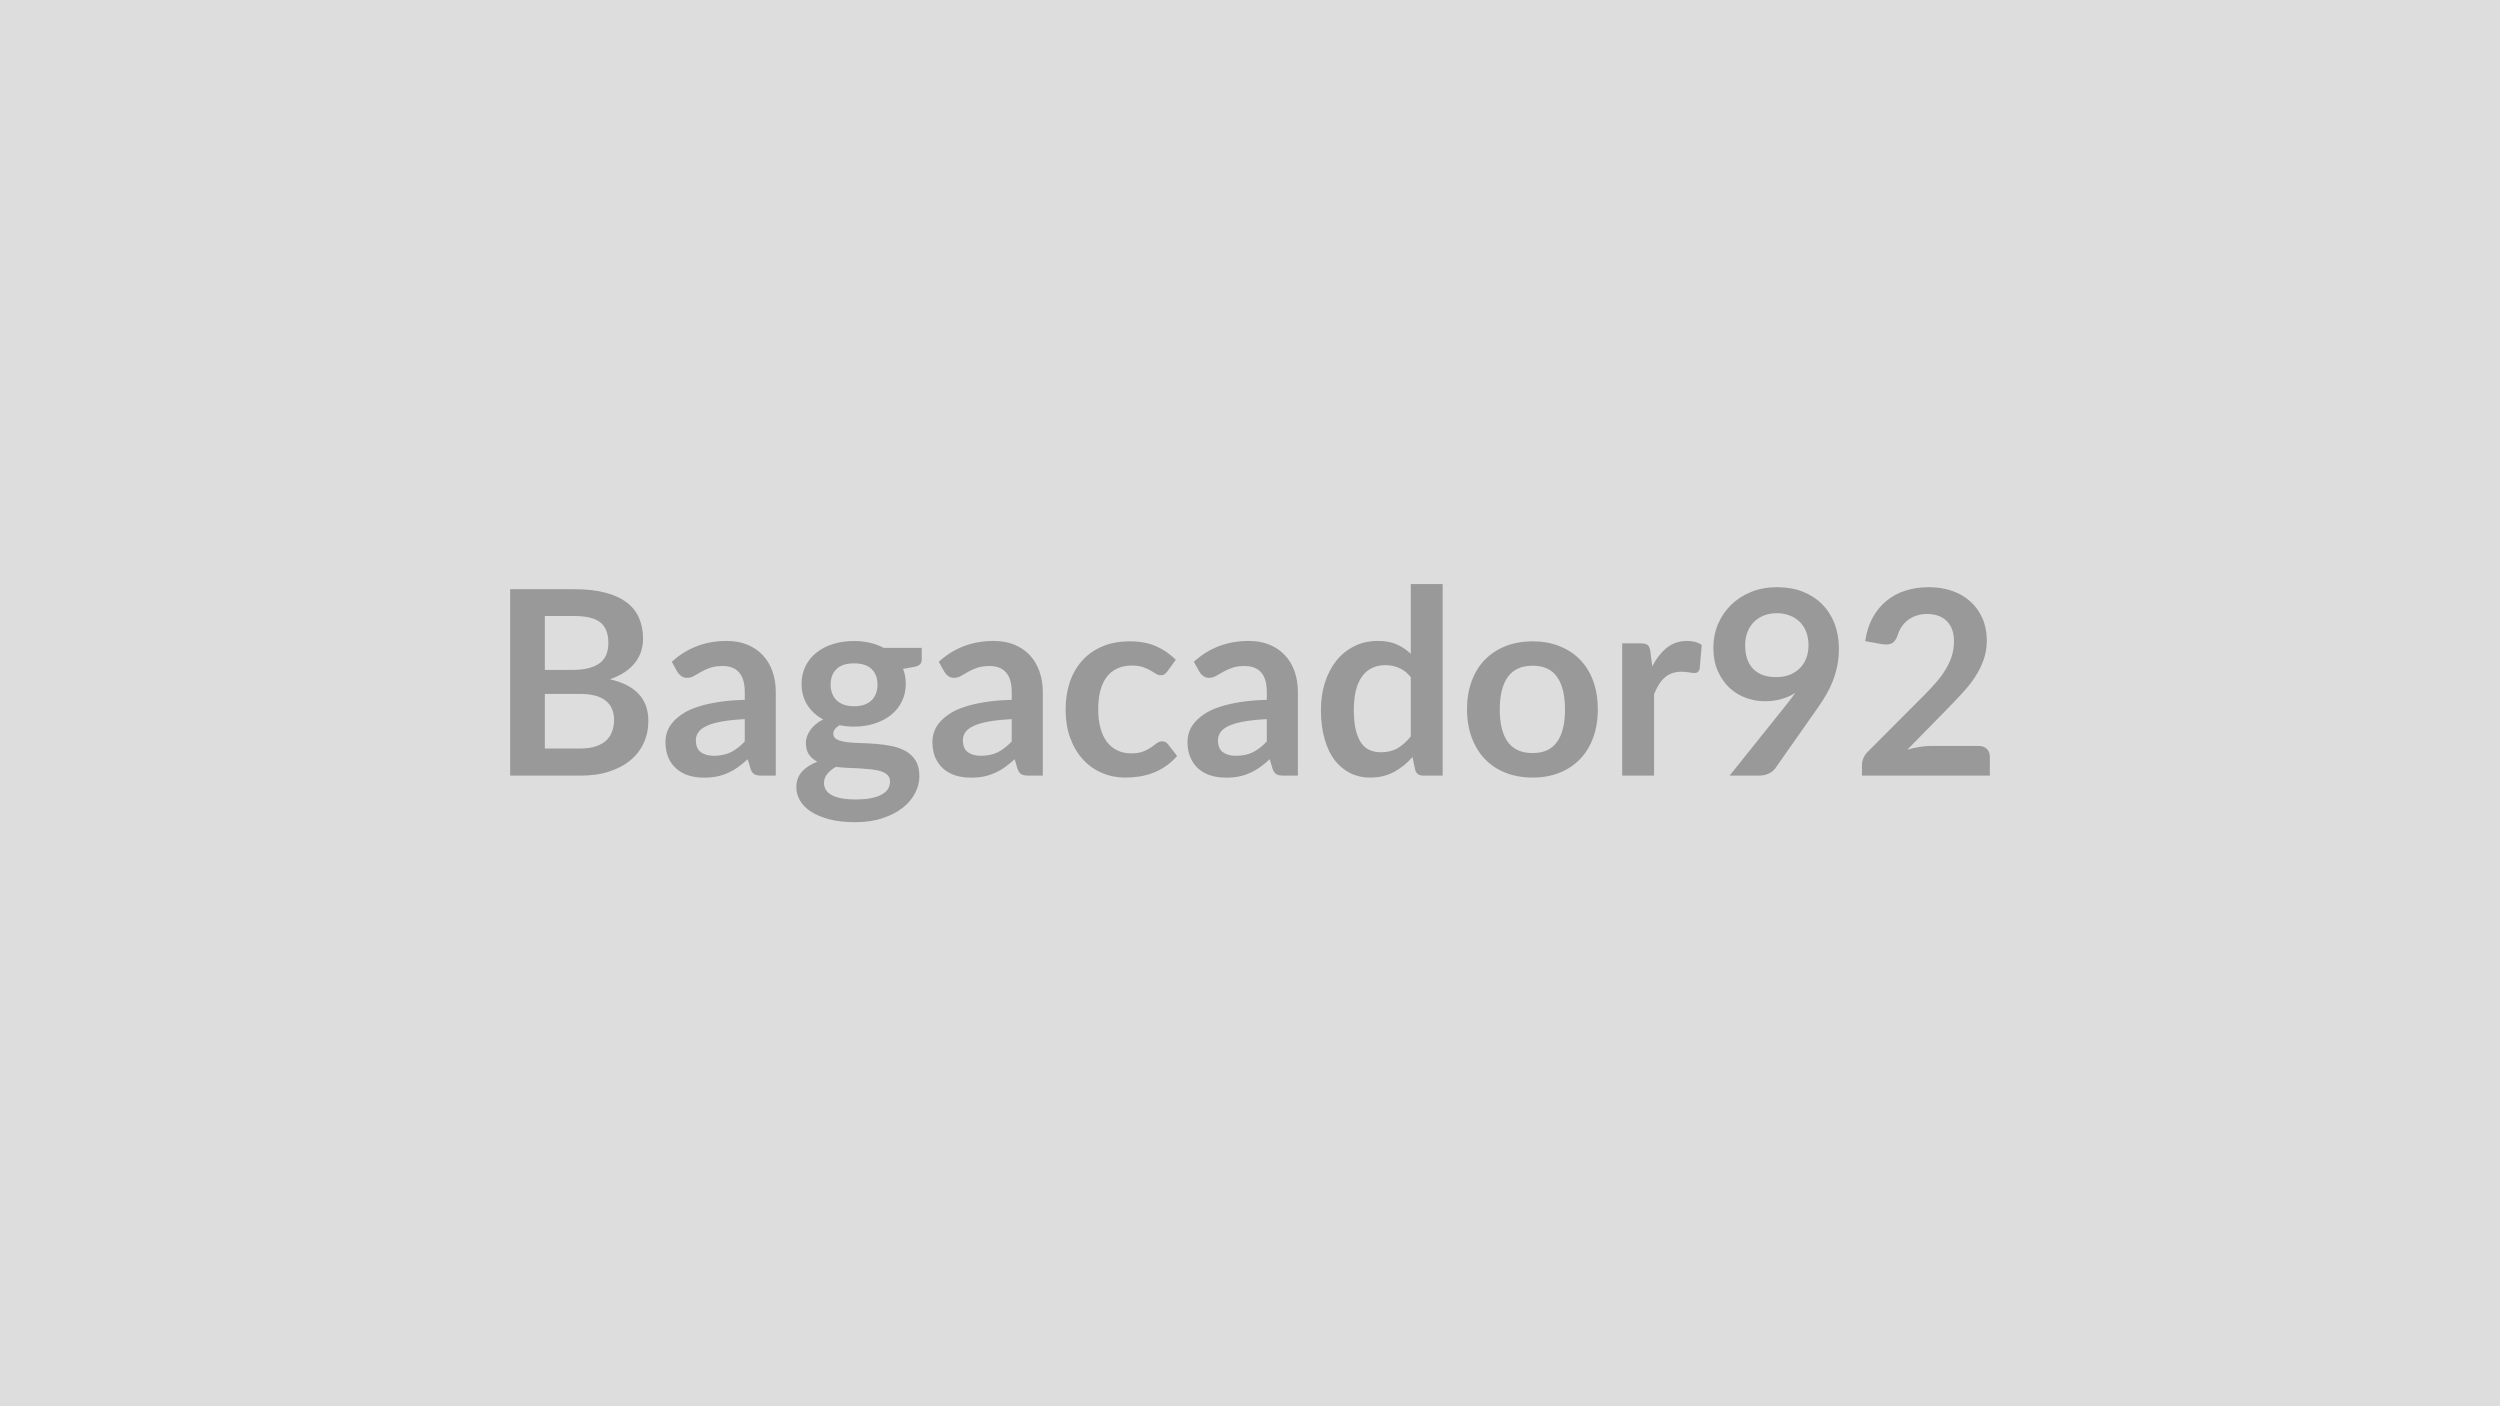
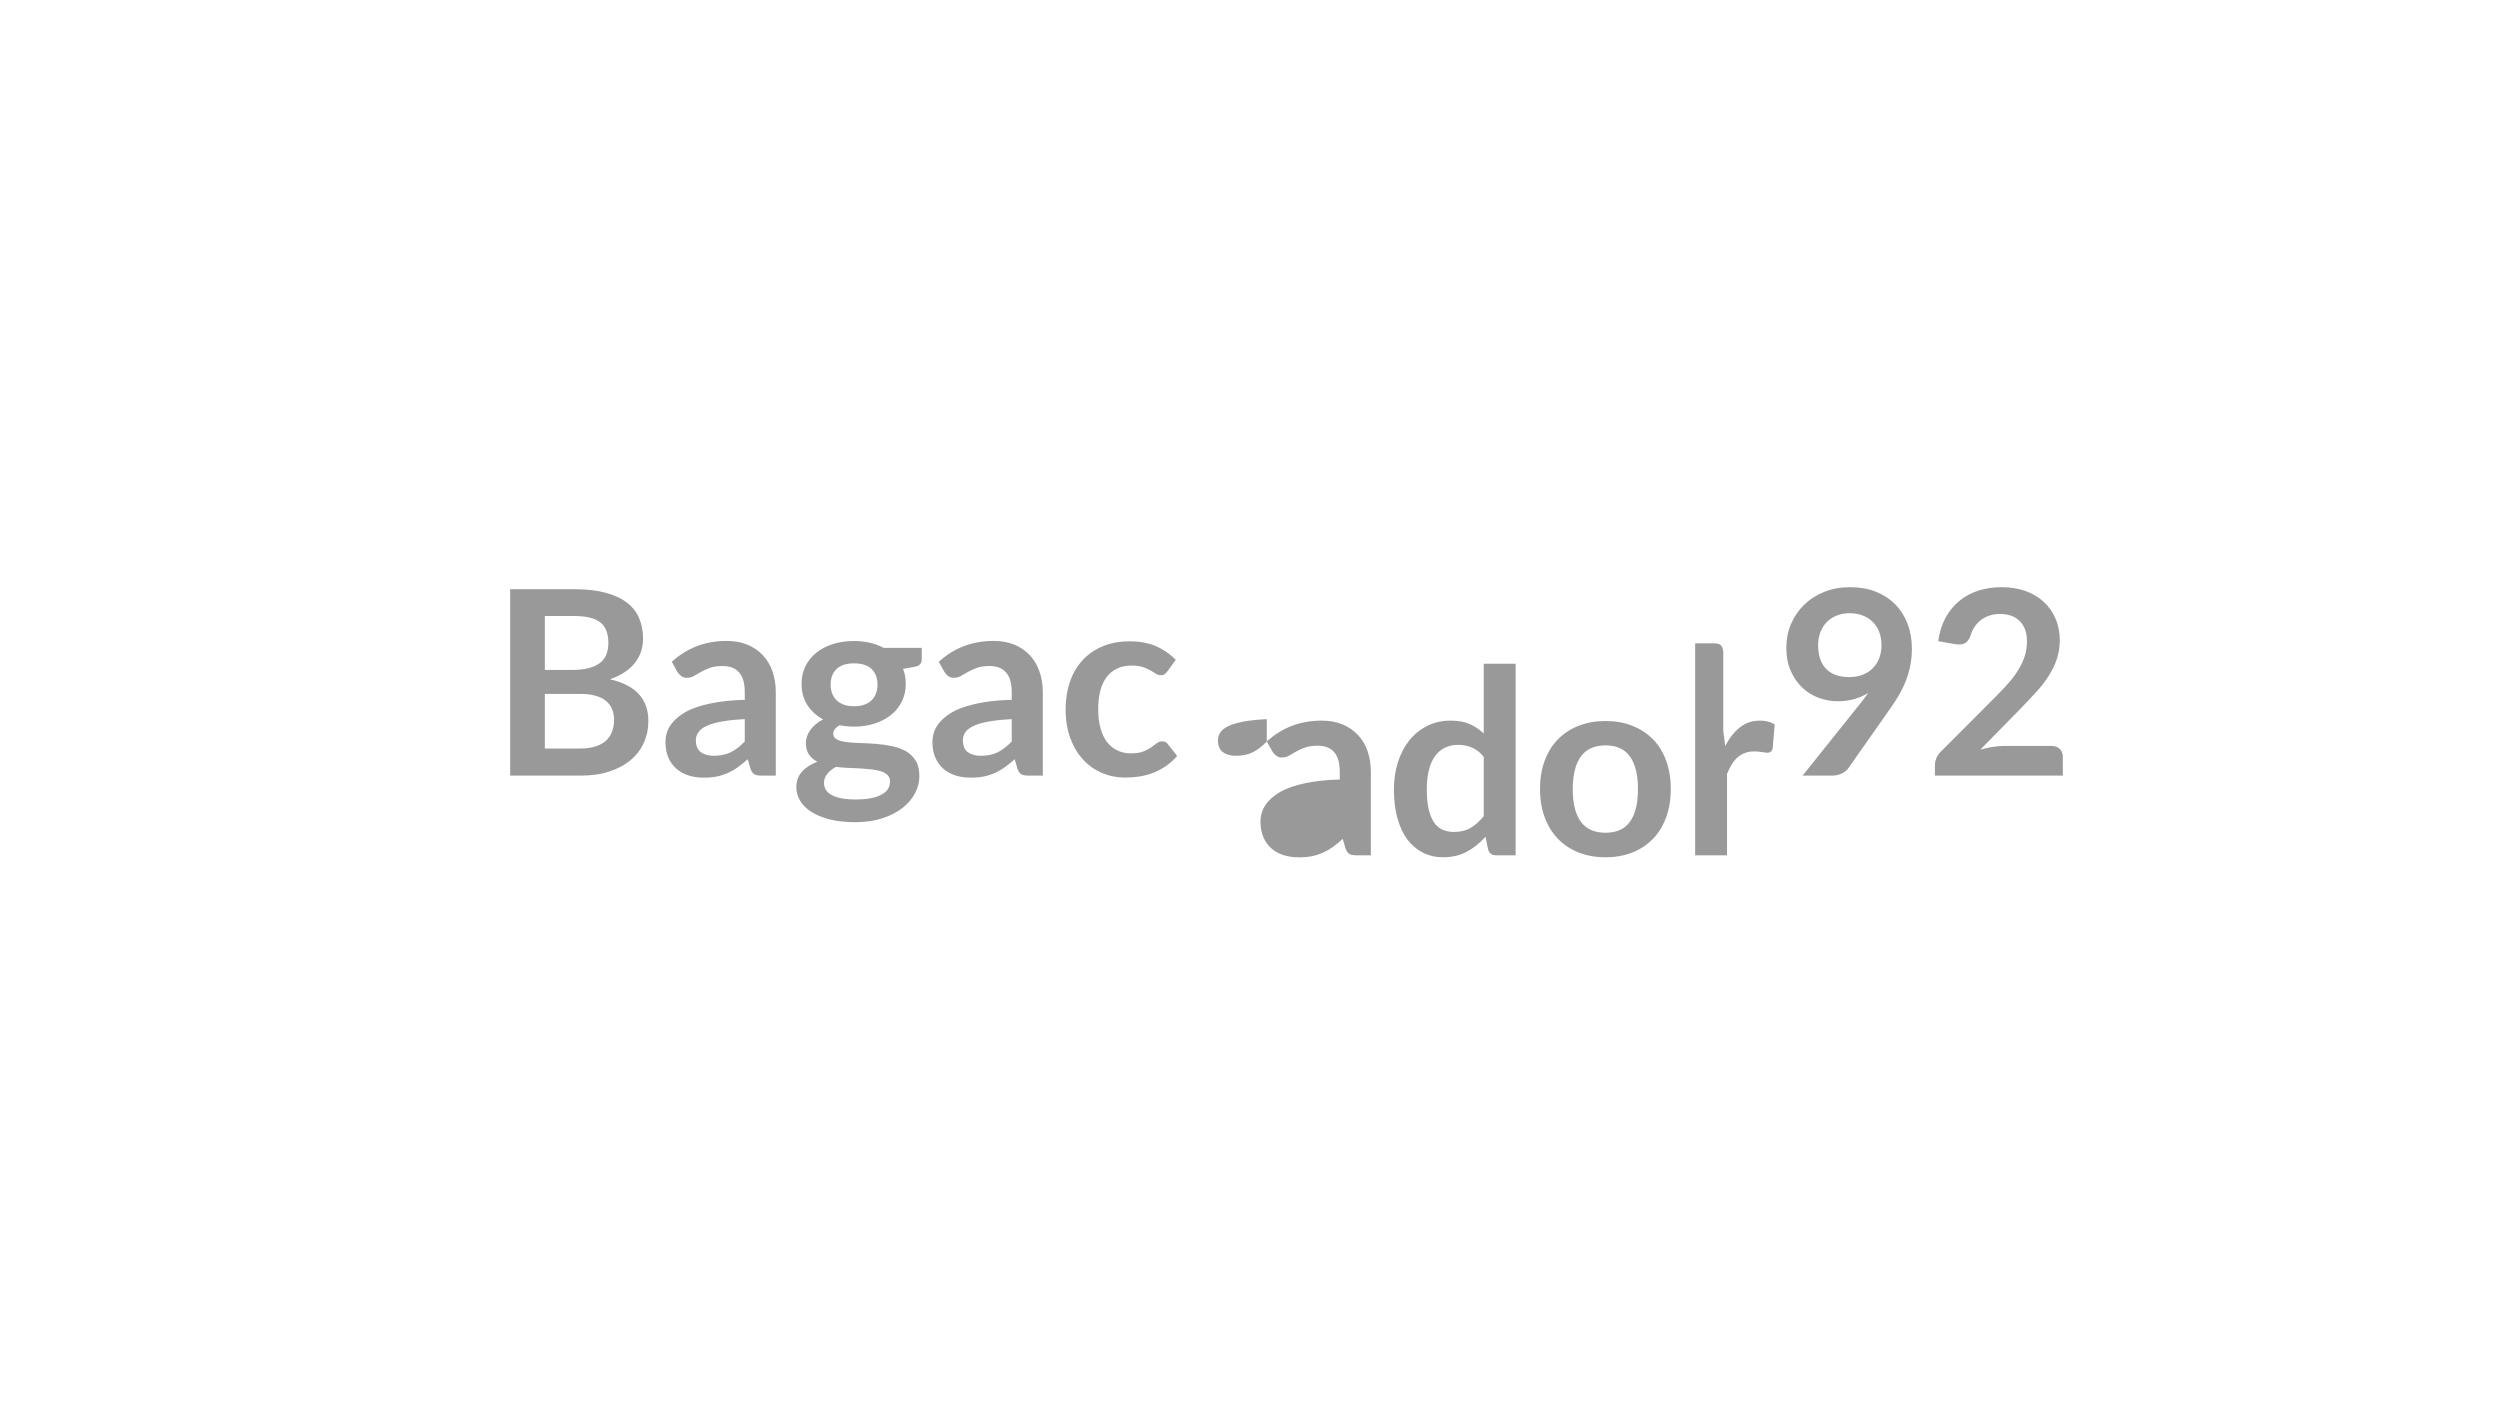
<svg xmlns="http://www.w3.org/2000/svg" width="320" height="180" viewBox="0 0 320 180">
-   <rect width="100%" height="100%" fill="#DDDDDD" />
-   <path fill="#999999" d="M69.74 95.81h4.48q1.24 0 2.08-.29.84-.3 1.35-.79.5-.5.72-1.16.23-.66.23-1.4 0-.78-.25-1.4-.25-.61-.78-1.05-.52-.44-1.36-.67-.83-.23-2-.23h-4.47zm3.77-16.96h-3.77v6.9h3.53q2.27 0 3.44-.83 1.16-.82 1.16-2.62 0-1.86-1.06-2.66-1.05-.79-3.3-.79m-8.21-3.43h8.21q2.35 0 4.01.45 1.67.44 2.73 1.27 1.07.82 1.56 1.99.5 1.17.5 2.64 0 .85-.25 1.61-.25.77-.77 1.44t-1.32 1.21-1.9.92q4.92 1.11 4.92 5.32 0 1.52-.58 2.8-.58 1.29-1.69 2.22-1.1.93-2.72 1.46-1.61.53-3.69.53H65.3zm30.03 19.49v-2.86q-1.77.09-2.97.31-1.21.22-1.93.57-.73.34-1.04.81-.32.46-.32 1 0 1.07.64 1.54.63.46 1.66.46 1.25 0 2.17-.45.91-.46 1.79-1.38m-8.62-8.9-.72-1.3q2.92-2.67 7.03-2.67 1.48 0 2.65.48 1.18.49 1.98 1.36.81.86 1.23 2.07.42 1.2.42 2.64v10.69h-1.84q-.58 0-.9-.17-.31-.18-.49-.7l-.36-1.23q-.65.58-1.26 1.02t-1.27.73q-.66.3-1.41.46-.75.15-1.66.15-1.07 0-1.98-.28-.9-.29-1.56-.87t-1.03-1.44q-.36-.85-.36-1.99 0-.65.21-1.28.22-.64.71-1.21.48-.58 1.26-1.09.77-.52 1.9-.89 1.13-.38 2.64-.62 1.5-.24 3.43-.29v-.99q0-1.7-.73-2.52-.72-.82-2.09-.82-.99 0-1.65.24-.65.23-1.14.52-.5.28-.9.52-.41.23-.9.23-.43 0-.73-.23-.29-.22-.48-.52m22.61 4.39q.76 0 1.32-.2.56-.21.93-.57.37-.37.56-.88t.19-1.12q0-1.25-.75-1.99-.75-.73-2.25-.73t-2.25.73q-.75.74-.75 1.99 0 .6.19 1.11t.56.88.94.58q.57.2 1.31.2m4.6 9.64q0-.5-.29-.81-.3-.31-.81-.49-.51-.17-1.2-.25-.68-.08-1.45-.13-.77-.04-1.58-.07-.82-.03-1.6-.13-.67.38-1.09.89-.43.51-.43 1.19 0 .44.23.83.22.39.71.67.48.28 1.26.44.77.15 1.9.15 1.14 0 1.96-.17.83-.17 1.36-.48.54-.3.79-.73.24-.42.24-.91m-.81-17.11h4.87v1.52q0 .72-.87.89l-1.52.28q.35.87.35 1.91 0 1.26-.51 2.27-.5 1.02-1.39 1.72-.89.71-2.11 1.1-1.21.39-2.61.39-.5 0-.96-.05t-.91-.13q-.79.48-.79 1.07 0 .51.47.75t1.25.34q.77.1 1.76.12.99.03 2.03.11t2.03.29 1.77.65q.77.45 1.24 1.21.47.77.47 1.98 0 1.12-.55 2.17-.55 1.06-1.6 1.89-1.05.82-2.57 1.32-1.53.51-3.48.51-1.91 0-3.33-.37-1.42-.38-2.36-.99-.94-.62-1.4-1.43t-.46-1.68q0-1.19.72-1.99.71-.8 1.97-1.28-.68-.35-1.08-.93-.39-.57-.39-1.51 0-.38.14-.79.14-.4.41-.8.27-.39.69-.75.41-.35.97-.63-1.29-.7-2.02-1.85-.74-1.16-.74-2.71 0-1.25.51-2.27.5-1.01 1.4-1.73t2.13-1.1 2.68-.38q1.09 0 2.05.23.95.22 1.74.65m16.39 11.98v-2.86q-1.77.09-2.97.31-1.21.22-1.93.57-.73.34-1.04.81-.31.46-.31 1 0 1.07.63 1.54.64.46 1.66.46 1.25 0 2.17-.45.91-.46 1.79-1.38m-8.61-8.9-.73-1.3q2.92-2.67 7.03-2.67 1.48 0 2.66.48 1.17.49 1.98 1.36.8.86 1.22 2.07.43 1.2.43 2.64v10.69h-1.85q-.58 0-.89-.17-.32-.18-.5-.7l-.36-1.23q-.65.58-1.26 1.02t-1.27.73q-.66.3-1.41.46-.75.15-1.66.15-1.07 0-1.98-.28-.9-.29-1.56-.87t-1.03-1.44q-.36-.85-.36-1.99 0-.65.22-1.28.21-.64.7-1.21.48-.58 1.26-1.09.77-.52 1.91-.89 1.13-.38 2.63-.62t3.43-.29v-.99q0-1.7-.73-2.52-.72-.82-2.09-.82-.99 0-1.64.24-.66.23-1.15.52-.5.28-.9.52-.4.23-.9.23-.43 0-.73-.23-.29-.22-.47-.52m29.61-1.56-1.07 1.48q-.18.23-.35.36-.18.14-.51.14-.31 0-.61-.19-.29-.19-.71-.43-.41-.24-.98-.43t-1.41-.19q-1.07 0-1.88.39-.81.38-1.35 1.11-.53.73-.8 1.76-.26 1.03-.26 2.33 0 1.36.29 2.41.29 1.06.83 1.78.55.71 1.32 1.08.78.38 1.75.38t1.58-.24q.6-.24 1.01-.53t.72-.53q.3-.24.68-.24.5 0 .75.38l1.17 1.49q-.68.79-1.47 1.32-.79.54-1.64.86t-1.75.46q-.9.13-1.79.13-1.57 0-2.95-.59-1.39-.58-2.43-1.71-1.04-1.12-1.64-2.74-.6-1.63-.6-3.71 0-1.86.53-3.45.54-1.6 1.58-2.76t2.57-1.82q1.54-.66 3.53-.66 1.9 0 3.33.61 1.42.61 2.56 1.75m11.65 10.46v-2.86q-1.76.09-2.97.31-1.2.22-1.93.57-.72.34-1.04.81-.31.46-.31 1 0 1.07.63 1.54.64.46 1.66.46 1.26 0 2.17-.45.92-.46 1.79-1.38m-8.61-8.9-.73-1.3q2.92-2.67 7.03-2.67 1.49 0 2.66.48 1.17.49 1.98 1.36.81.86 1.23 2.07.42 1.2.42 2.64v10.69h-1.85q-.58 0-.89-.17-.31-.18-.5-.7l-.36-1.23q-.64.58-1.25 1.02t-1.27.73q-.66.3-1.41.46-.75.15-1.66.15-1.07 0-1.98-.28-.91-.29-1.57-.87t-1.02-1.44q-.37-.85-.37-1.99 0-.65.22-1.28.21-.64.7-1.21.49-.58 1.26-1.09.78-.52 1.91-.89 1.13-.38 2.63-.62t3.43-.29v-.99q0-1.7-.72-2.52-.73-.82-2.1-.82-.99 0-1.64.24-.65.23-1.15.52-.49.28-.9.52-.4.23-.9.23-.43 0-.72-.23-.3-.22-.48-.52m27.04 8.25v-7.59q-.69-.84-1.51-1.18-.81-.35-1.75-.35-.93 0-1.67.35-.74.34-1.27 1.04-.53.71-.81 1.79t-.28 2.54q0 1.49.24 2.52t.68 1.68q.45.66 1.09.94.65.29 1.44.29 1.27 0 2.16-.52.89-.53 1.68-1.51m0-19.5h4.08v24.52h-2.49q-.81 0-1.03-.74l-.34-1.64q-1.03 1.18-2.35 1.9-1.33.73-3.1.73-1.38 0-2.54-.58-1.15-.58-1.99-1.67-.83-1.1-1.28-2.72-.46-1.62-.46-3.7 0-1.88.51-3.49.52-1.62 1.47-2.81.96-1.19 2.3-1.85 1.33-.67 3-.67 1.42 0 2.42.44 1.01.45 1.8 1.21zm15.6 7.33q1.88 0 3.42.61t2.64 1.73 1.69 2.74.59 3.61q0 2.02-.59 3.63-.59 1.62-1.69 2.76t-2.64 1.75-3.42.61q-1.9 0-3.45-.61t-2.65-1.75-1.7-2.76q-.6-1.61-.6-3.63 0-1.99.6-3.61t1.7-2.74 2.65-1.73 3.45-.61m0 14.3q2.11 0 3.12-1.42 1.02-1.42 1.02-4.15 0-2.74-1.02-4.18-1.01-1.43-3.12-1.43-2.15 0-3.18 1.44t-1.03 4.17q0 2.72 1.03 4.15 1.03 1.42 3.18 1.42m15.06-13.02.25 1.92q.79-1.52 1.88-2.39 1.09-.86 2.57-.86 1.17 0 1.88.51l-.26 3.05q-.08.3-.24.42-.16.13-.42.13-.25 0-.73-.09-.49-.08-.95-.08-.68 0-1.21.2t-.95.57-.74.9-.6 1.2v10.43h-4.08V82.35h2.4q.62 0 .87.22.25.23.33.8m12.14-.79q0 2 1.04 3.05 1.03 1.04 2.92 1.04.99 0 1.77-.31.77-.31 1.3-.86.53-.54.8-1.28.28-.75.28-1.6 0-.98-.3-1.75-.3-.76-.84-1.29-.55-.53-1.3-.81t-1.64-.28q-.92 0-1.67.31-.74.3-1.27.84-.52.55-.81 1.3-.28.75-.28 1.64m-1.99 16.7 7.41-9.26q.28-.34.52-.67.25-.33.48-.66-.82.52-1.81.8-.99.27-2.08.27-1.24 0-2.43-.43-1.18-.43-2.11-1.29-.92-.87-1.49-2.15t-.57-2.99q0-1.6.59-3.01.6-1.4 1.67-2.46 1.07-1.05 2.57-1.66t3.32-.61q1.83 0 3.29.57 1.46.58 2.49 1.62t1.59 2.49q.55 1.46.55 3.19 0 1.1-.19 2.09t-.54 1.91q-.34.91-.84 1.79-.49.87-1.1 1.73l-5.47 7.79q-.28.4-.84.67t-1.27.27zm25.75-3.8h6.13q.66 0 1.04.38.39.37.39.98v2.44h-16.37v-1.35q0-.42.18-.87.17-.45.55-.82l7.24-7.26q.91-.92 1.63-1.76t1.19-1.67q.48-.82.74-1.67.25-.85.25-1.79 0-.86-.24-1.51-.25-.65-.7-1.1-.46-.45-1.09-.67-.64-.22-1.43-.22-.73 0-1.35.21-.61.2-1.09.57t-.81.87q-.33.49-.5 1.09-.28.76-.72 1-.45.25-1.29.12l-2.14-.38q.24-1.72.95-3.01.71-1.3 1.78-2.16 1.06-.87 2.44-1.31 1.38-.43 2.96-.43 1.65 0 3.02.48 1.37.49 2.34 1.38.98.89 1.52 2.15.55 1.25.55 2.79 0 1.32-.39 2.44t-1.04 2.14q-.65 1.03-1.53 1.98-.87.96-1.83 1.95l-5.38 5.49q.78-.23 1.54-.35.77-.13 1.46-.13" />
+   <path fill="#999999" d="M69.74 95.81h4.48q1.24 0 2.08-.29.84-.3 1.35-.79.5-.5.72-1.16.23-.66.23-1.4 0-.78-.25-1.4-.25-.61-.78-1.05-.52-.44-1.36-.67-.83-.23-2-.23h-4.47zm3.77-16.96h-3.77v6.9h3.53q2.27 0 3.44-.83 1.16-.82 1.16-2.62 0-1.86-1.06-2.66-1.05-.79-3.3-.79m-8.21-3.43h8.21q2.35 0 4.01.45 1.67.44 2.73 1.27 1.07.82 1.56 1.99.5 1.17.5 2.64 0 .85-.25 1.61-.25.77-.77 1.44t-1.32 1.21-1.9.92q4.92 1.11 4.92 5.32 0 1.52-.58 2.8-.58 1.29-1.69 2.22-1.1.93-2.72 1.46-1.61.53-3.69.53H65.3zm30.03 19.49v-2.86q-1.77.09-2.97.31-1.21.22-1.93.57-.73.34-1.04.81-.32.46-.32 1 0 1.07.64 1.54.63.46 1.66.46 1.25 0 2.17-.45.91-.46 1.79-1.38m-8.62-8.9-.72-1.3q2.92-2.67 7.03-2.67 1.48 0 2.65.48 1.18.49 1.98 1.36.81.86 1.23 2.07.42 1.2.42 2.64v10.69h-1.84q-.58 0-.9-.17-.31-.18-.49-.7l-.36-1.23q-.65.58-1.26 1.02t-1.27.73q-.66.3-1.41.46-.75.15-1.66.15-1.07 0-1.98-.28-.9-.29-1.56-.87t-1.03-1.44q-.36-.85-.36-1.99 0-.65.21-1.28.22-.64.71-1.21.48-.58 1.26-1.09.77-.52 1.9-.89 1.13-.38 2.64-.62 1.5-.24 3.43-.29v-.99q0-1.7-.73-2.52-.72-.82-2.09-.82-.99 0-1.65.24-.65.23-1.14.52-.5.28-.9.52-.41.23-.9.23-.43 0-.73-.23-.29-.22-.48-.52m22.61 4.39q.76 0 1.32-.2.56-.21.93-.57.37-.37.56-.88t.19-1.12q0-1.25-.75-1.99-.75-.73-2.25-.73t-2.25.73q-.75.74-.75 1.99 0 .6.19 1.11t.56.88.94.58q.57.2 1.31.2m4.6 9.64q0-.5-.29-.81-.3-.31-.81-.49-.51-.17-1.2-.25-.68-.08-1.45-.13-.77-.04-1.58-.07-.82-.03-1.6-.13-.67.38-1.09.89-.43.51-.43 1.19 0 .44.23.83.22.39.71.67.48.28 1.26.44.77.15 1.9.15 1.14 0 1.96-.17.83-.17 1.36-.48.54-.3.79-.73.24-.42.24-.91m-.81-17.11h4.87v1.52q0 .72-.87.89l-1.52.28q.35.87.35 1.91 0 1.26-.51 2.27-.5 1.02-1.39 1.72-.89.71-2.11 1.1-1.21.39-2.61.39-.5 0-.96-.05t-.91-.13q-.79.48-.79 1.07 0 .51.47.75t1.25.34q.77.1 1.76.12.99.03 2.03.11t2.03.29 1.77.65q.77.45 1.24 1.21.47.77.47 1.98 0 1.12-.55 2.17-.55 1.06-1.6 1.89-1.05.82-2.57 1.32-1.53.51-3.48.51-1.91 0-3.33-.37-1.42-.38-2.36-.99-.94-.62-1.4-1.43t-.46-1.68q0-1.19.72-1.99.71-.8 1.97-1.28-.68-.35-1.08-.93-.39-.57-.39-1.51 0-.38.14-.79.14-.4.41-.8.27-.39.69-.75.41-.35.97-.63-1.29-.7-2.02-1.85-.74-1.16-.74-2.71 0-1.25.51-2.27.5-1.01 1.4-1.73t2.13-1.1 2.68-.38q1.09 0 2.05.23.95.22 1.74.65m16.39 11.98v-2.86q-1.77.09-2.97.31-1.21.22-1.93.57-.73.34-1.04.81-.31.46-.31 1 0 1.07.63 1.54.64.46 1.66.46 1.25 0 2.17-.45.91-.46 1.79-1.38m-8.61-8.9-.73-1.3q2.92-2.67 7.03-2.67 1.48 0 2.66.48 1.17.49 1.98 1.36.8.86 1.22 2.07.43 1.2.43 2.64v10.69h-1.85q-.58 0-.89-.17-.32-.18-.5-.7l-.36-1.23q-.65.58-1.26 1.02t-1.27.73q-.66.3-1.41.46-.75.15-1.66.15-1.07 0-1.98-.28-.9-.29-1.56-.87t-1.03-1.44q-.36-.85-.36-1.99 0-.65.22-1.28.21-.64.7-1.21.48-.58 1.26-1.09.77-.52 1.91-.89 1.13-.38 2.63-.62t3.43-.29v-.99q0-1.7-.73-2.52-.72-.82-2.09-.82-.99 0-1.64.24-.66.23-1.15.52-.5.28-.9.52-.4.23-.9.23-.43 0-.73-.23-.29-.22-.47-.52m29.61-1.56-1.07 1.48q-.18.23-.35.36-.18.14-.51.14-.31 0-.61-.19-.29-.19-.71-.43-.41-.24-.98-.43t-1.41-.19q-1.07 0-1.88.39-.81.38-1.35 1.11-.53.73-.8 1.76-.26 1.03-.26 2.33 0 1.36.29 2.41.29 1.06.83 1.78.55.71 1.32 1.08.78.38 1.75.38t1.58-.24q.6-.24 1.01-.53t.72-.53q.3-.24.68-.24.5 0 .75.38l1.17 1.49q-.68.79-1.47 1.32-.79.54-1.64.86t-1.75.46q-.9.13-1.79.13-1.57 0-2.95-.59-1.39-.58-2.43-1.71-1.04-1.12-1.64-2.74-.6-1.63-.6-3.71 0-1.86.53-3.45.54-1.6 1.58-2.76t2.57-1.82q1.54-.66 3.53-.66 1.9 0 3.33.61 1.42.61 2.56 1.75m11.65 10.46v-2.86q-1.76.09-2.97.31-1.2.22-1.93.57-.72.34-1.04.81-.31.46-.31 1 0 1.07.63 1.54.64.46 1.66.46 1.26 0 2.17-.45.92-.46 1.79-1.38q2.92-2.67 7.03-2.67 1.49 0 2.66.48 1.17.49 1.98 1.36.81.86 1.23 2.07.42 1.2.42 2.64v10.69h-1.85q-.58 0-.89-.17-.31-.18-.5-.7l-.36-1.23q-.64.58-1.25 1.02t-1.27.73q-.66.3-1.41.46-.75.15-1.66.15-1.07 0-1.98-.28-.91-.29-1.57-.87t-1.02-1.44q-.37-.85-.37-1.99 0-.65.22-1.28.21-.64.7-1.21.49-.58 1.26-1.09.78-.52 1.91-.89 1.13-.38 2.63-.62t3.43-.29v-.99q0-1.7-.72-2.52-.73-.82-2.1-.82-.99 0-1.64.24-.65.23-1.15.52-.49.28-.9.52-.4.23-.9.23-.43 0-.72-.23-.3-.22-.48-.52m27.04 8.25v-7.59q-.69-.84-1.51-1.18-.81-.35-1.75-.35-.93 0-1.67.35-.74.34-1.27 1.04-.53.71-.81 1.79t-.28 2.54q0 1.49.24 2.52t.68 1.68q.45.66 1.09.94.65.29 1.44.29 1.27 0 2.16-.52.89-.53 1.68-1.51m0-19.5h4.08v24.52h-2.49q-.81 0-1.03-.74l-.34-1.64q-1.03 1.18-2.35 1.9-1.33.73-3.1.73-1.38 0-2.54-.58-1.15-.58-1.99-1.67-.83-1.1-1.28-2.72-.46-1.62-.46-3.7 0-1.88.51-3.49.52-1.62 1.47-2.81.96-1.19 2.3-1.85 1.33-.67 3-.67 1.42 0 2.42.44 1.01.45 1.8 1.21zm15.6 7.33q1.88 0 3.42.61t2.64 1.73 1.69 2.74.59 3.61q0 2.02-.59 3.63-.59 1.62-1.69 2.76t-2.64 1.75-3.42.61q-1.9 0-3.45-.61t-2.65-1.75-1.7-2.76q-.6-1.61-.6-3.63 0-1.99.6-3.61t1.7-2.74 2.65-1.73 3.45-.61m0 14.3q2.11 0 3.12-1.42 1.02-1.42 1.02-4.15 0-2.74-1.02-4.18-1.01-1.43-3.12-1.43-2.15 0-3.18 1.44t-1.03 4.17q0 2.72 1.03 4.15 1.03 1.42 3.18 1.42m15.06-13.02.25 1.92q.79-1.52 1.88-2.39 1.09-.86 2.57-.86 1.17 0 1.88.51l-.26 3.05q-.08.3-.24.42-.16.13-.42.13-.25 0-.73-.09-.49-.08-.95-.08-.68 0-1.21.2t-.95.57-.74.9-.6 1.2v10.43h-4.08V82.35h2.4q.62 0 .87.22.25.23.33.8m12.14-.79q0 2 1.04 3.05 1.03 1.04 2.92 1.04.99 0 1.77-.31.77-.31 1.3-.86.53-.54.8-1.28.28-.75.28-1.6 0-.98-.3-1.75-.3-.76-.84-1.29-.55-.53-1.3-.81t-1.64-.28q-.92 0-1.67.31-.74.3-1.27.84-.52.55-.81 1.3-.28.75-.28 1.64m-1.99 16.7 7.41-9.26q.28-.34.52-.67.25-.33.48-.66-.82.52-1.81.8-.99.27-2.08.27-1.24 0-2.43-.43-1.18-.43-2.11-1.29-.92-.87-1.49-2.15t-.57-2.99q0-1.6.59-3.01.6-1.4 1.67-2.46 1.07-1.05 2.57-1.66t3.32-.61q1.83 0 3.29.57 1.46.58 2.49 1.62t1.59 2.49q.55 1.46.55 3.19 0 1.1-.19 2.09t-.54 1.91q-.34.91-.84 1.79-.49.87-1.1 1.73l-5.47 7.79q-.28.4-.84.67t-1.27.27zm25.75-3.8h6.13q.66 0 1.04.38.39.37.39.98v2.44h-16.37v-1.35q0-.42.18-.87.17-.45.55-.82l7.24-7.26q.91-.92 1.63-1.76t1.19-1.67q.48-.82.74-1.67.25-.85.25-1.79 0-.86-.24-1.51-.25-.65-.7-1.1-.46-.45-1.09-.67-.64-.22-1.43-.22-.73 0-1.35.21-.61.2-1.09.57t-.81.87q-.33.49-.5 1.09-.28.76-.72 1-.45.25-1.29.12l-2.14-.38q.24-1.72.95-3.01.71-1.3 1.78-2.16 1.06-.87 2.44-1.31 1.38-.43 2.96-.43 1.65 0 3.02.48 1.37.49 2.34 1.38.98.89 1.52 2.15.55 1.25.55 2.79 0 1.32-.39 2.44t-1.04 2.14q-.65 1.03-1.53 1.98-.87.96-1.83 1.95l-5.38 5.49q.78-.23 1.54-.35.77-.13 1.46-.13" />
</svg>